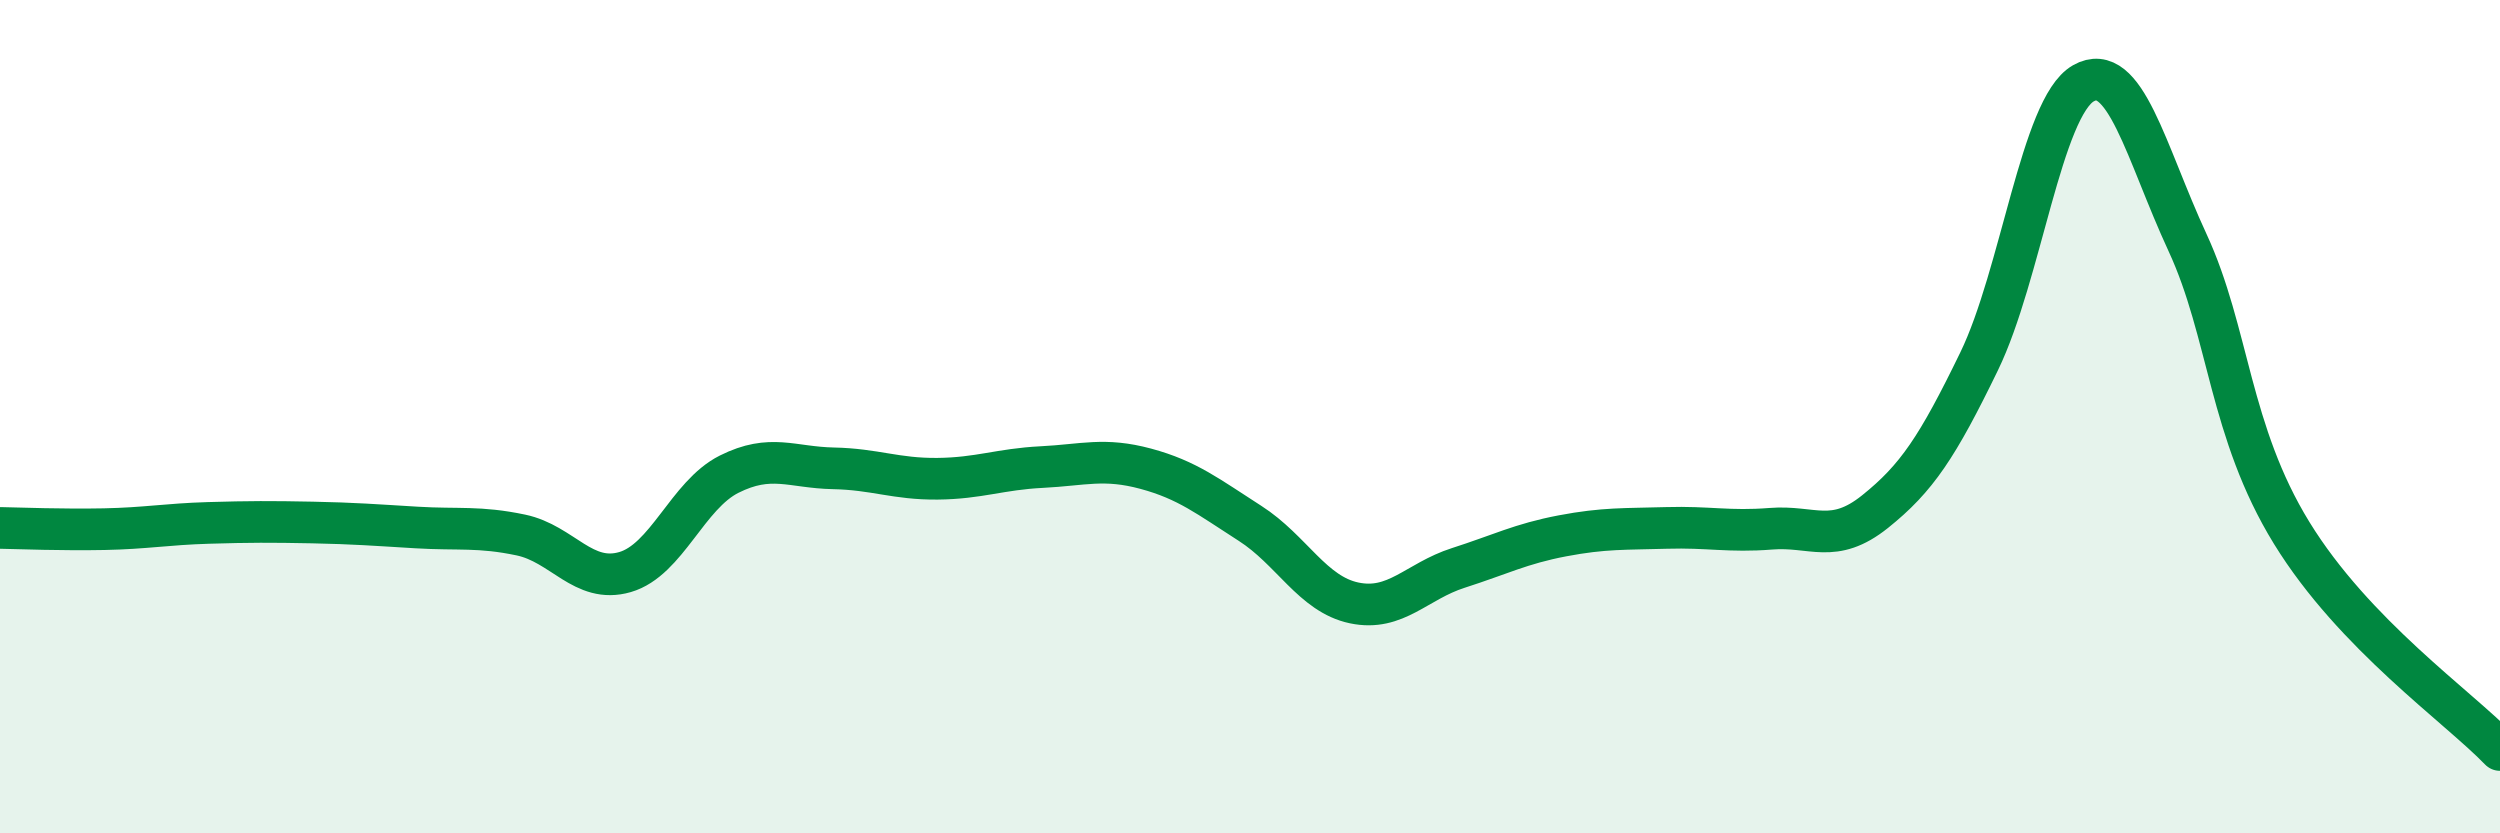
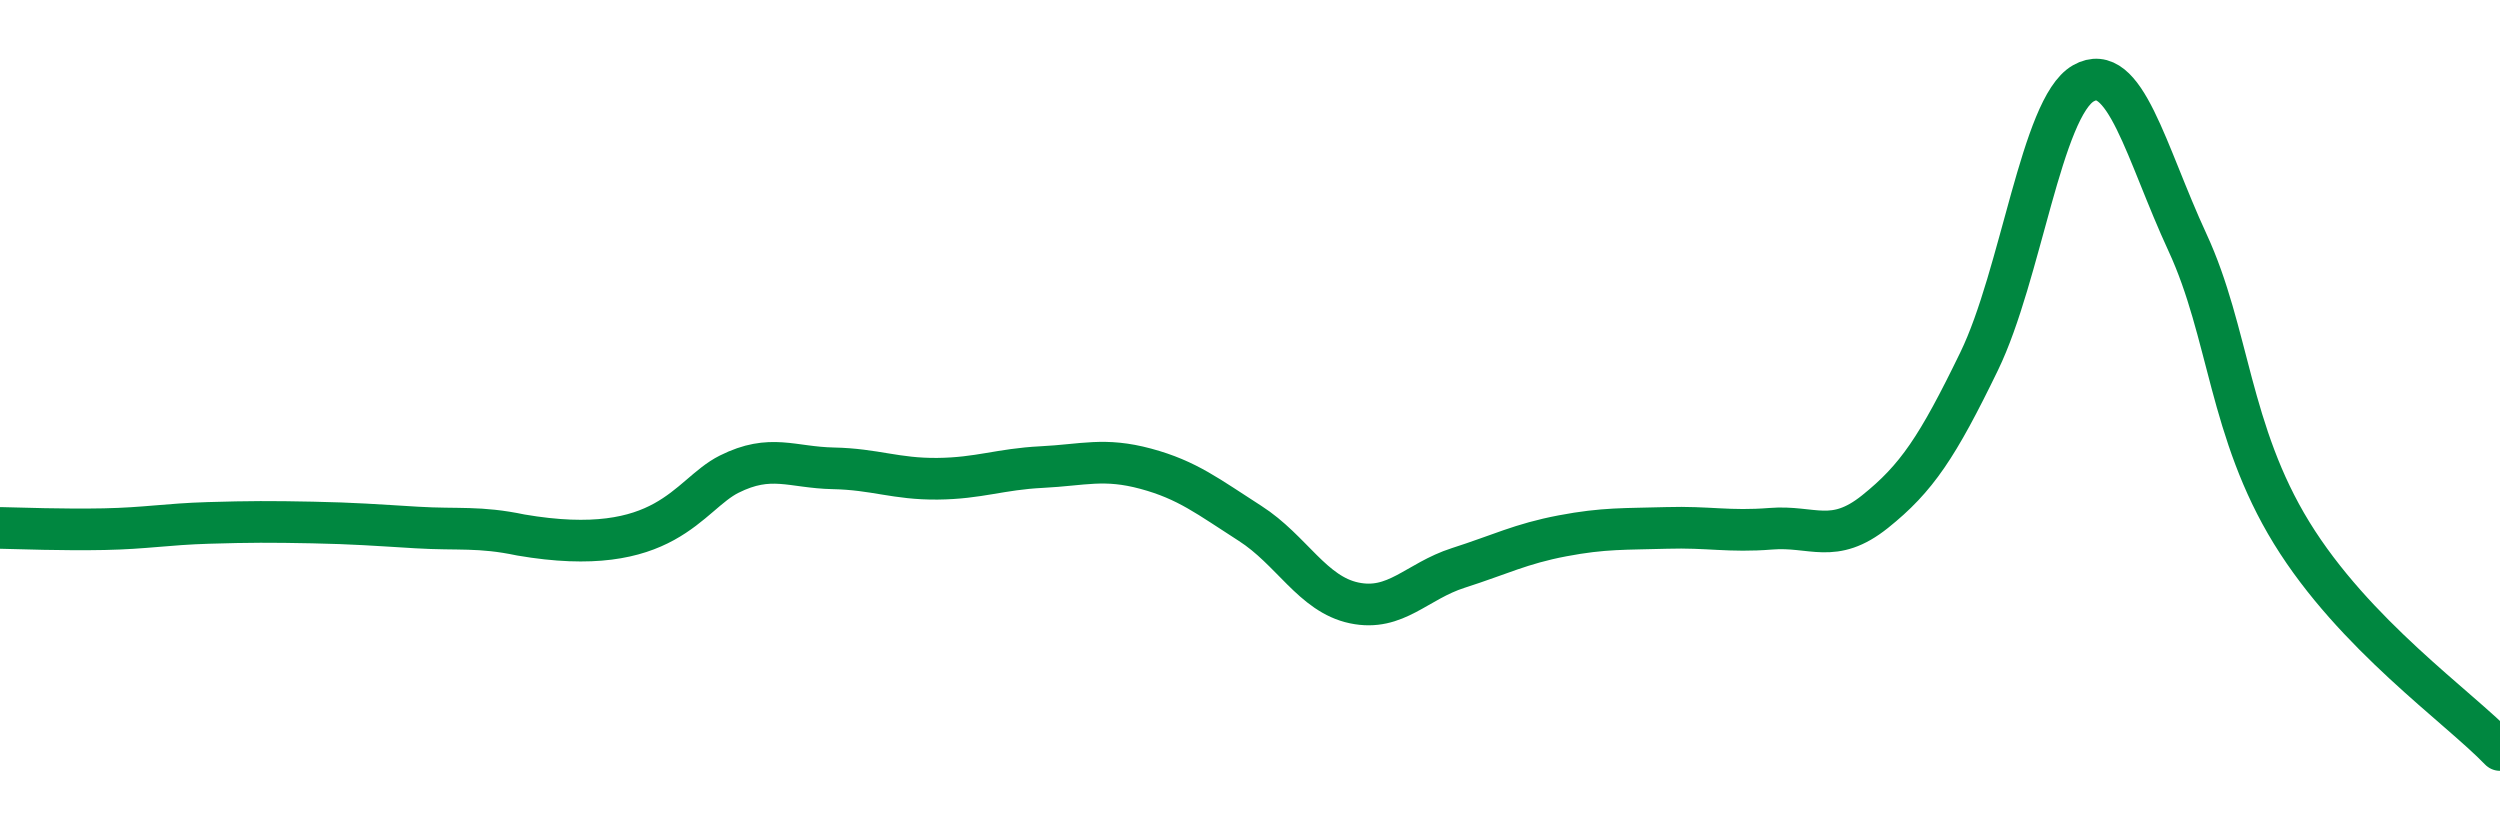
<svg xmlns="http://www.w3.org/2000/svg" width="60" height="20" viewBox="0 0 60 20">
-   <path d="M 0,12.67 C 0.5,12.68 1.5,12.72 2.5,12.7 C 3.5,12.68 4,12.58 5,12.55 C 6,12.52 6.5,12.52 7.5,12.54 C 8.5,12.56 9,12.6 10,12.66 C 11,12.72 11.5,12.63 12.5,12.84 C 13.5,13.05 14,14.02 15,13.73 C 16,13.44 16.5,11.88 17.5,11.38 C 18.5,10.88 19,11.22 20,11.24 C 21,11.26 21.5,11.5 22.5,11.49 C 23.5,11.48 24,11.26 25,11.21 C 26,11.16 26.5,10.98 27.5,11.25 C 28.5,11.52 29,11.92 30,12.56 C 31,13.2 31.5,14.26 32.5,14.47 C 33.5,14.68 34,13.95 35,13.63 C 36,13.31 36.5,13.05 37.5,12.86 C 38.5,12.67 39,12.7 40,12.67 C 41,12.64 41.5,12.77 42.5,12.69 C 43.5,12.61 44,13.08 45,12.28 C 46,11.48 46.5,10.73 47.5,8.67 C 48.5,6.61 49,2.57 50,2 C 51,1.43 51.5,3.66 52.5,5.82 C 53.5,7.98 53.5,10.35 55,12.79 C 56.5,15.23 59,16.96 60,18L60 20L0 20Z" fill="#008740" opacity="0.1" stroke-linecap="round" stroke-linejoin="round" />
-   <path d="M 0,12.67 C 0.5,12.68 1.5,12.72 2.5,12.7 C 3.5,12.68 4,12.58 5,12.55 C 6,12.52 6.5,12.52 7.5,12.54 C 8.5,12.56 9,12.6 10,12.66 C 11,12.72 11.5,12.63 12.5,12.84 C 13.5,13.05 14,14.02 15,13.73 C 16,13.44 16.5,11.88 17.5,11.38 C 18.5,10.88 19,11.22 20,11.24 C 21,11.26 21.5,11.5 22.5,11.49 C 23.5,11.48 24,11.26 25,11.21 C 26,11.16 26.5,10.98 27.5,11.25 C 28.5,11.52 29,11.92 30,12.56 C 31,13.2 31.5,14.26 32.5,14.47 C 33.5,14.68 34,13.95 35,13.63 C 36,13.31 36.5,13.05 37.5,12.86 C 38.5,12.67 39,12.7 40,12.67 C 41,12.64 41.5,12.77 42.5,12.69 C 43.5,12.61 44,13.08 45,12.28 C 46,11.48 46.5,10.73 47.5,8.67 C 48.5,6.61 49,2.57 50,2 C 51,1.43 51.5,3.66 52.5,5.82 C 53.5,7.98 53.5,10.35 55,12.79 C 56.5,15.23 59,16.96 60,18" stroke="#008740" stroke-width="1" fill="none" stroke-linecap="round" stroke-linejoin="round" />
+   <path d="M 0,12.67 C 0.5,12.68 1.5,12.72 2.5,12.7 C 3.5,12.68 4,12.58 5,12.55 C 6,12.52 6.5,12.52 7.5,12.54 C 8.5,12.56 9,12.6 10,12.66 C 11,12.72 11.5,12.63 12.5,12.84 C 16,13.44 16.5,11.88 17.5,11.38 C 18.5,10.88 19,11.22 20,11.24 C 21,11.26 21.5,11.5 22.5,11.49 C 23.5,11.48 24,11.26 25,11.21 C 26,11.16 26.5,10.98 27.5,11.25 C 28.5,11.52 29,11.92 30,12.56 C 31,13.2 31.5,14.26 32.5,14.47 C 33.5,14.68 34,13.95 35,13.63 C 36,13.31 36.5,13.05 37.5,12.86 C 38.5,12.67 39,12.7 40,12.67 C 41,12.64 41.5,12.77 42.5,12.69 C 43.5,12.61 44,13.08 45,12.28 C 46,11.48 46.5,10.73 47.5,8.67 C 48.5,6.61 49,2.57 50,2 C 51,1.43 51.5,3.66 52.5,5.82 C 53.5,7.98 53.5,10.35 55,12.79 C 56.5,15.23 59,16.96 60,18" stroke="#008740" stroke-width="1" fill="none" stroke-linecap="round" stroke-linejoin="round" />
</svg>